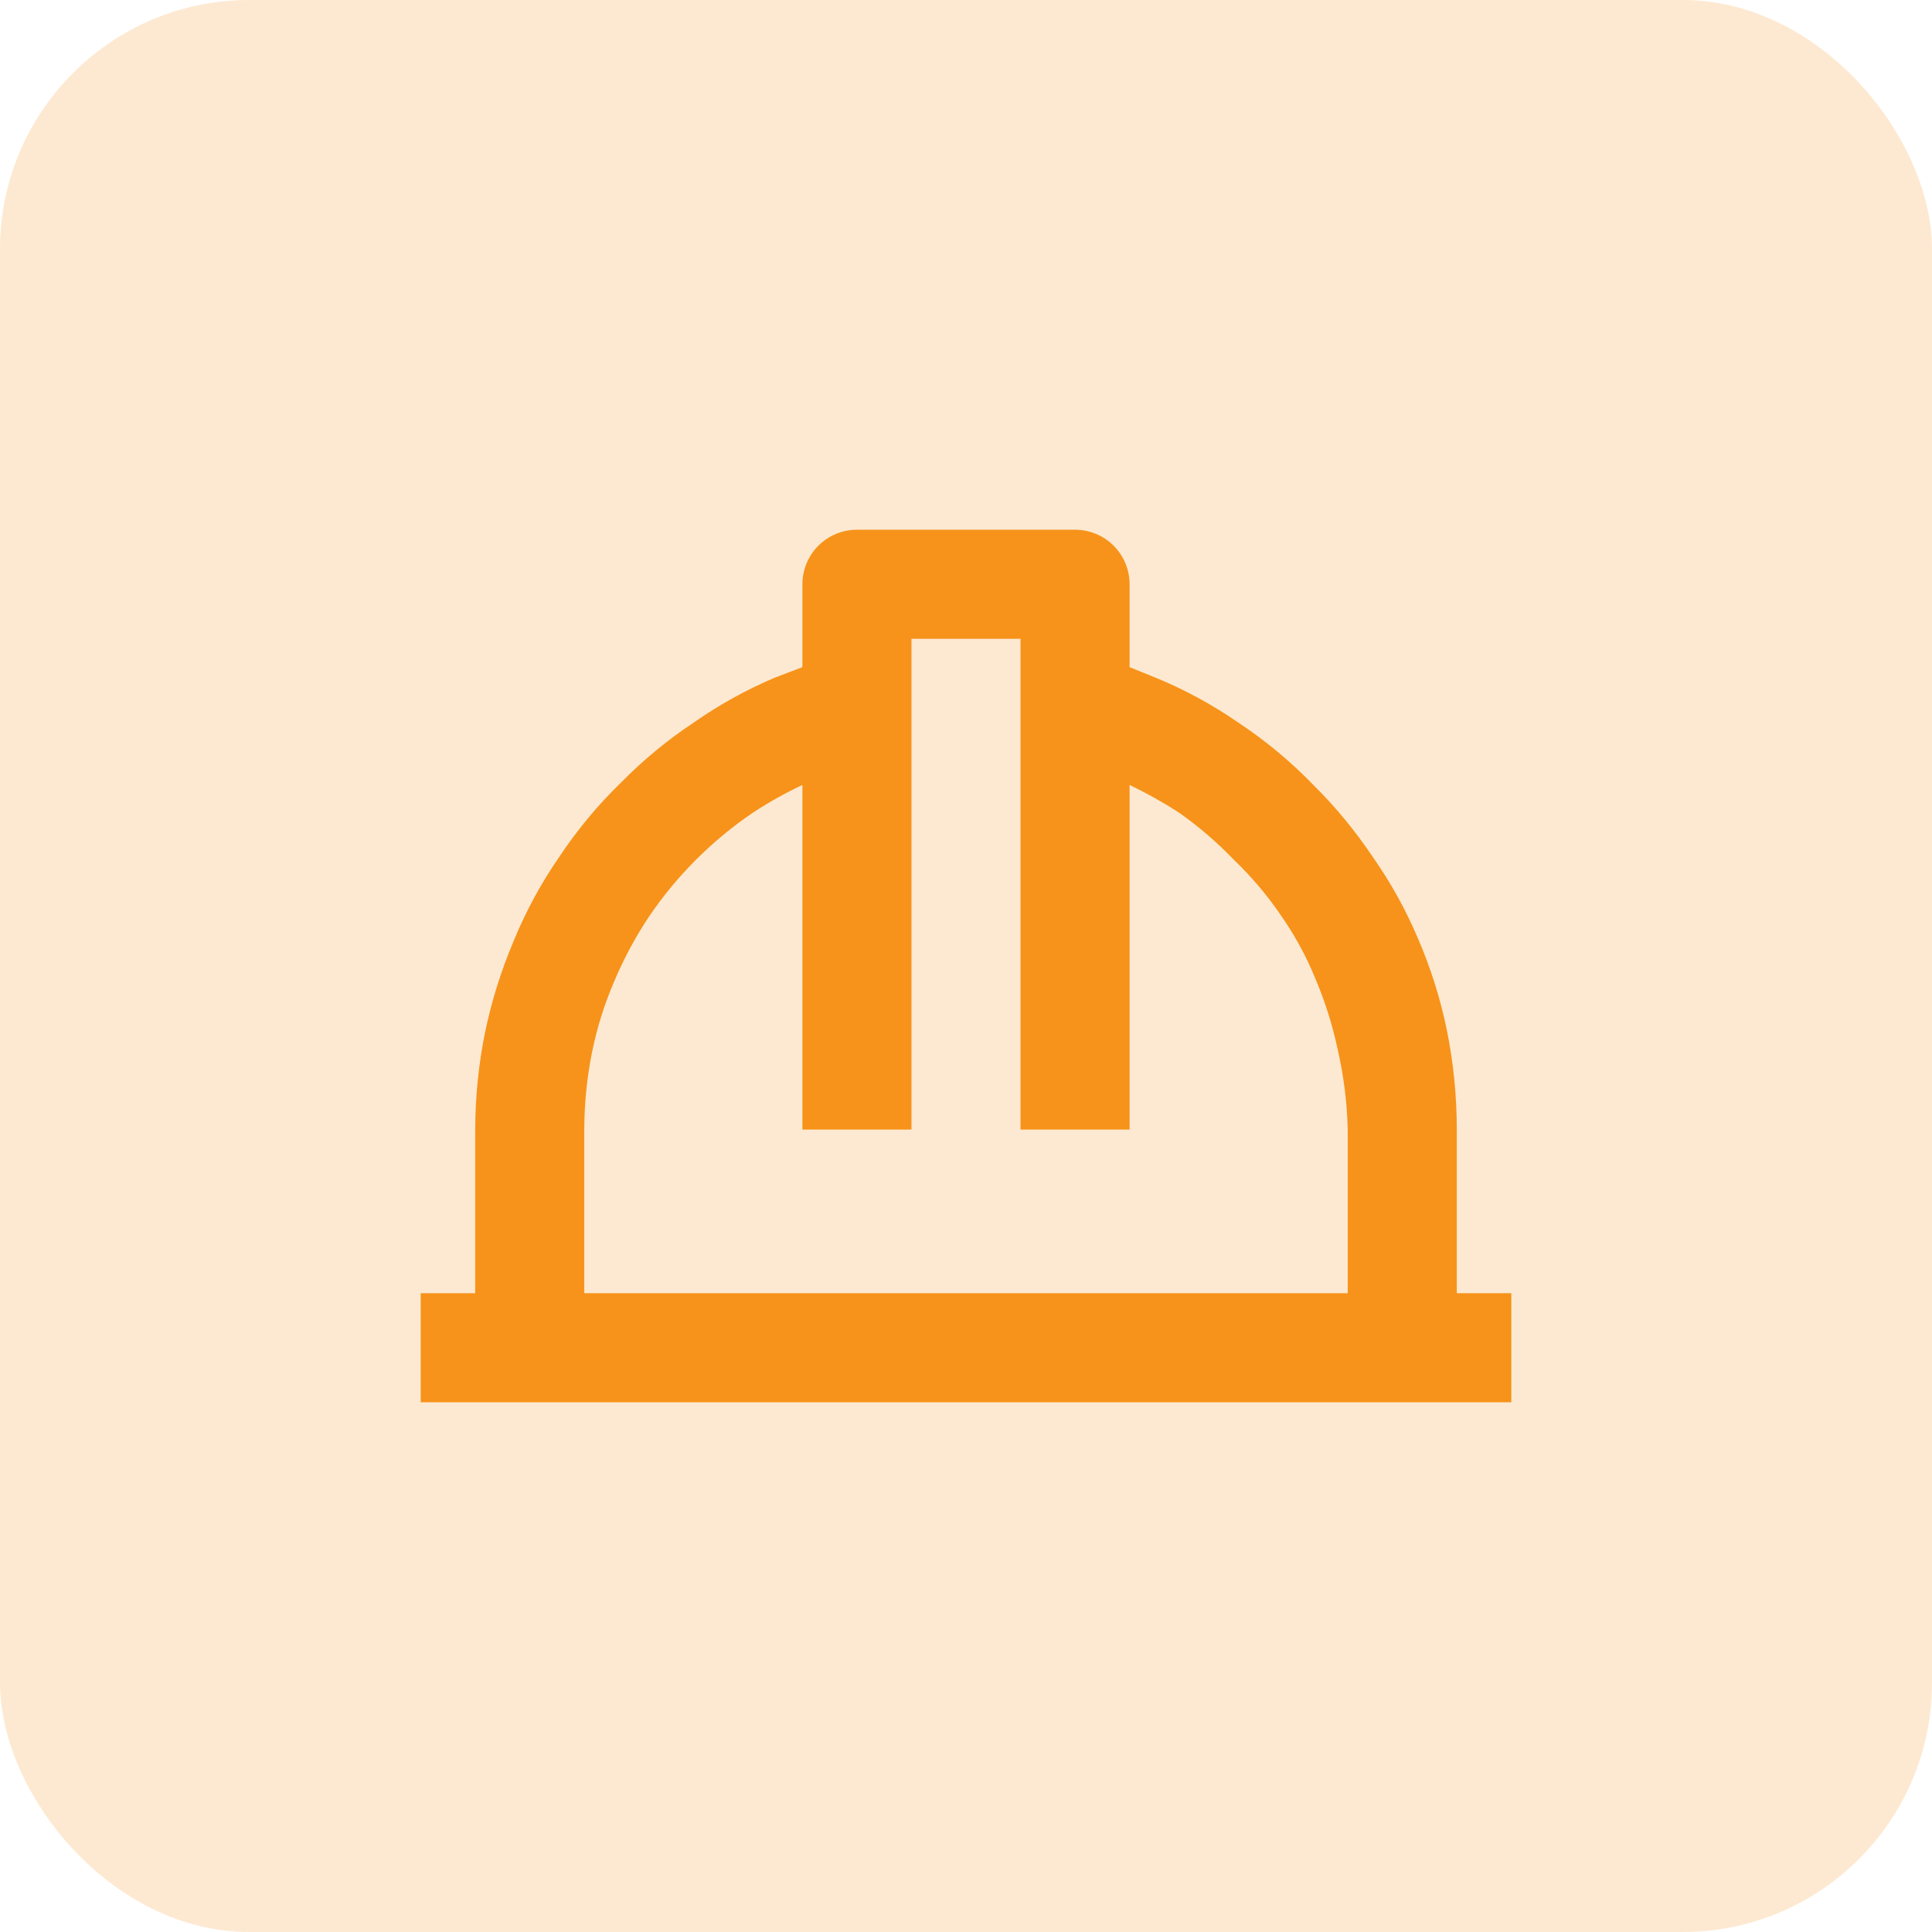
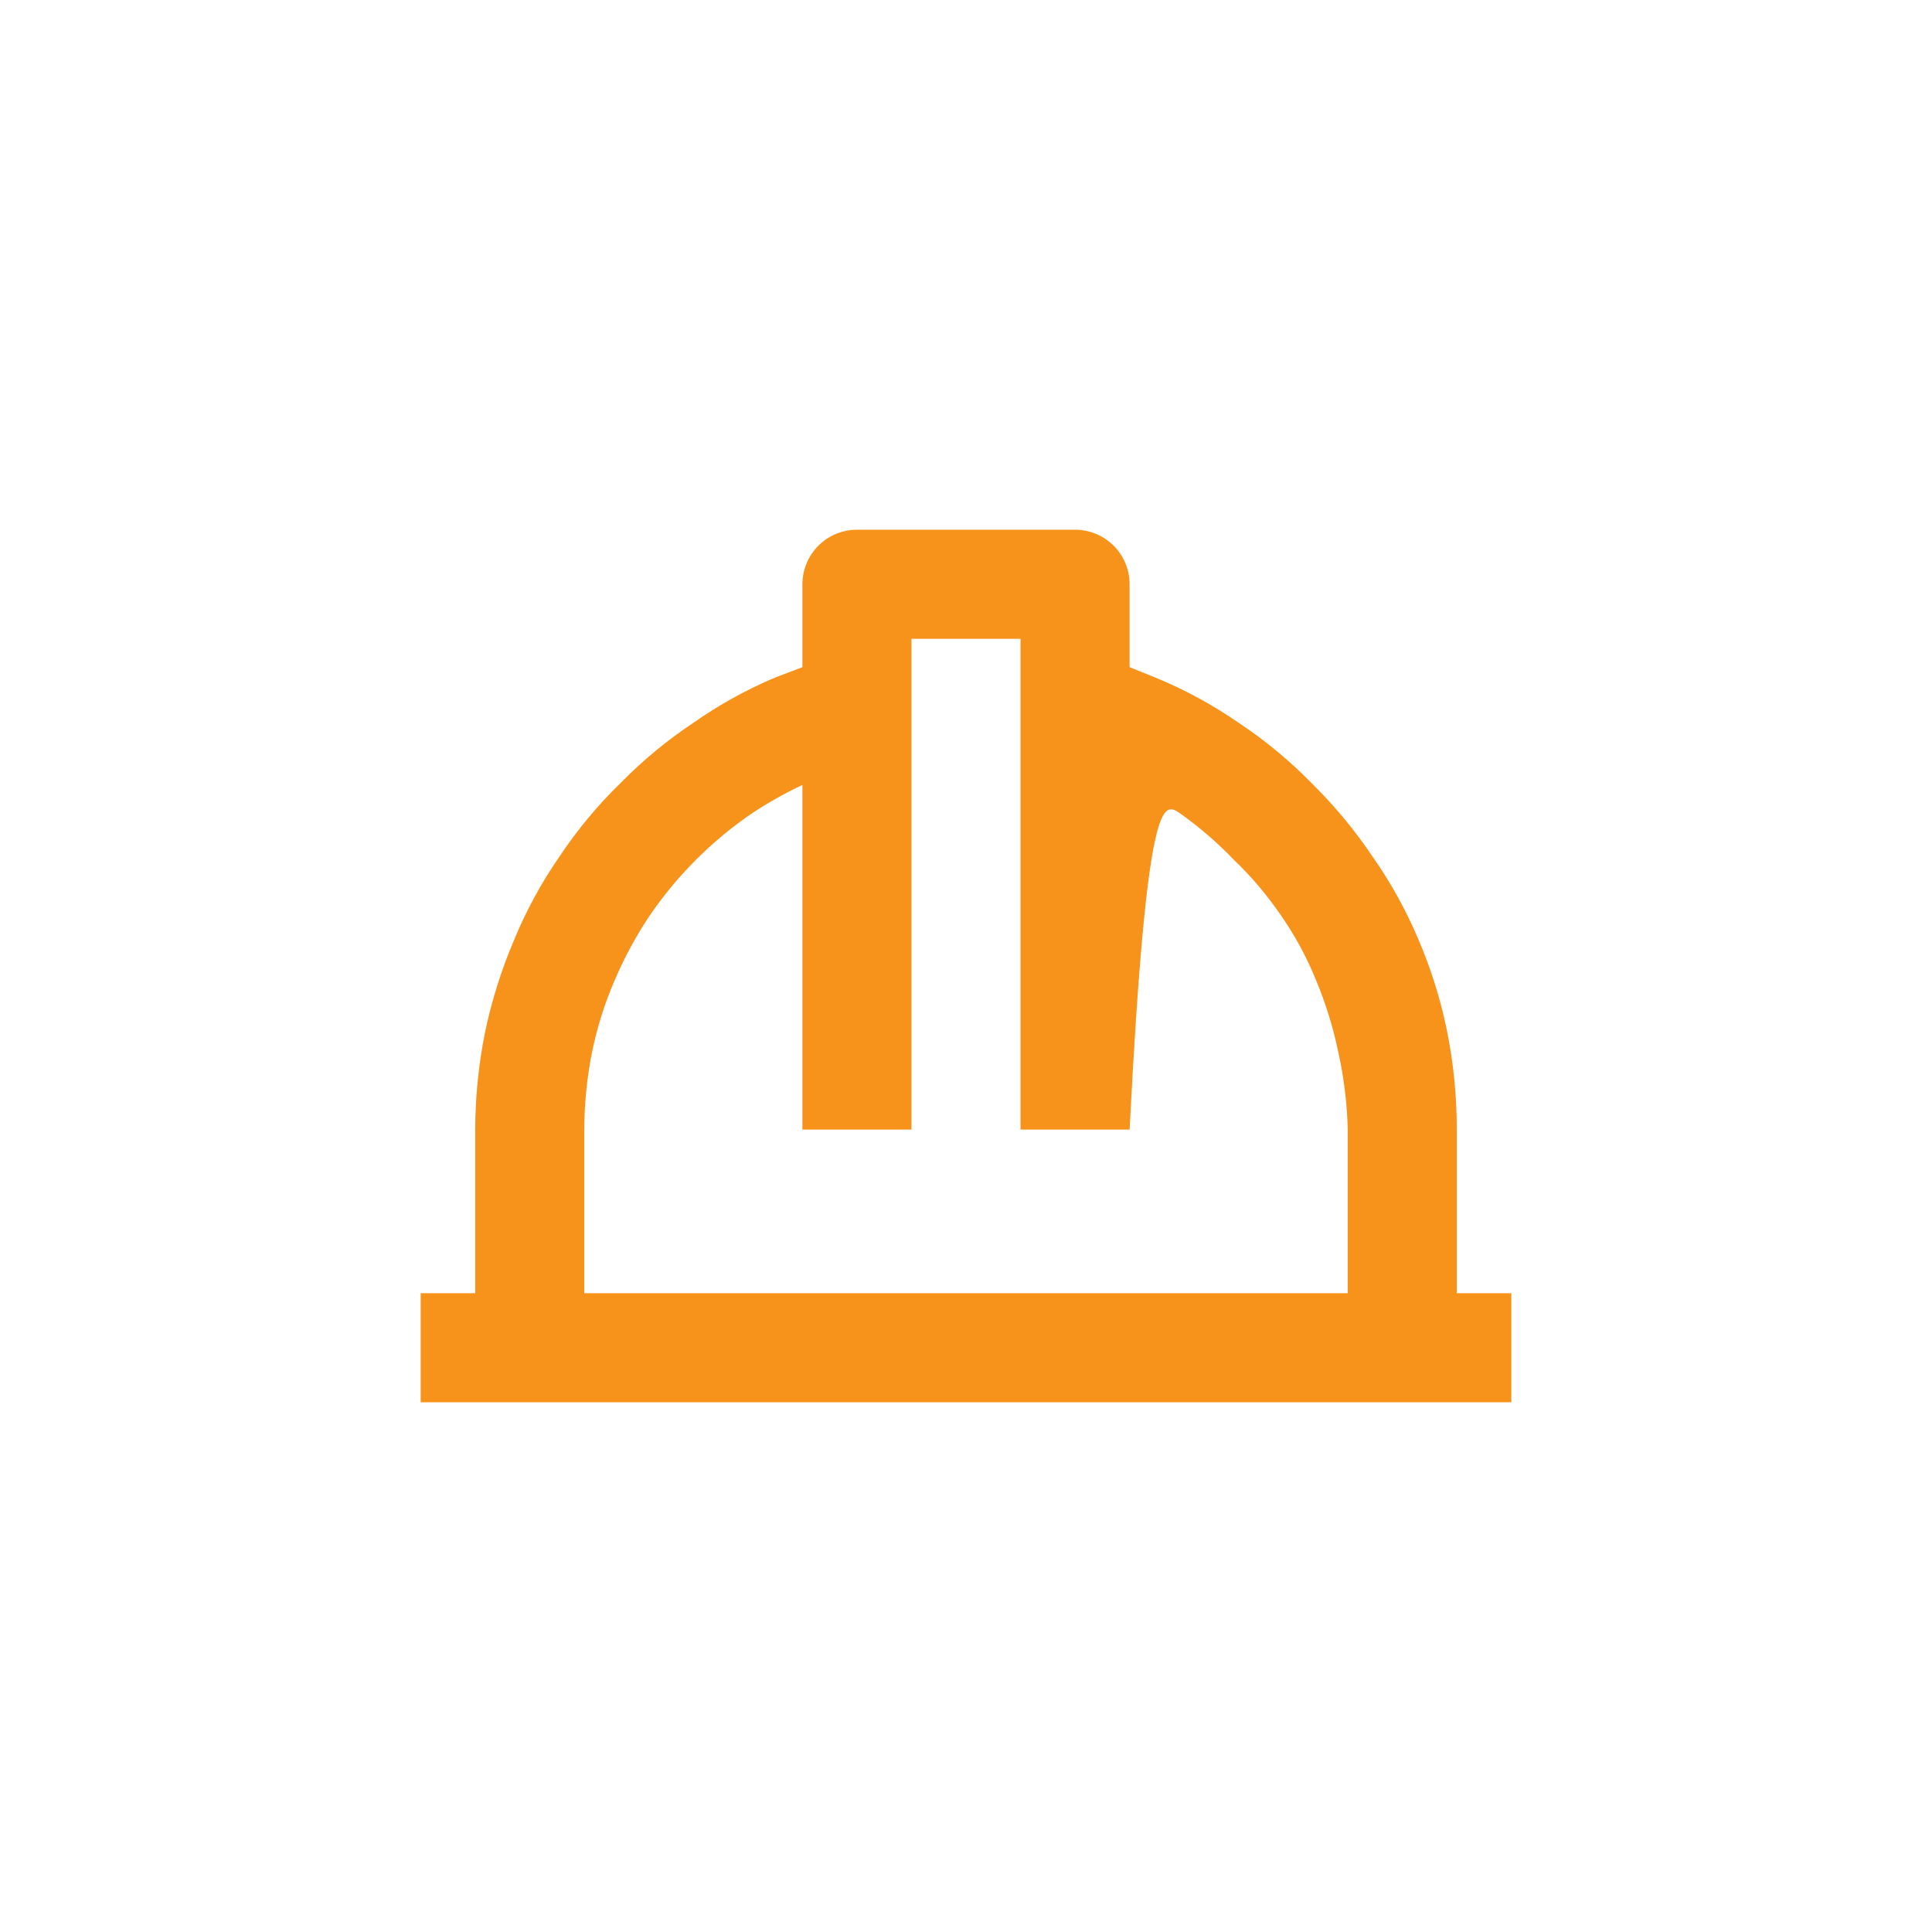
<svg xmlns="http://www.w3.org/2000/svg" width="31" height="31" viewBox="0 0 31 31" fill="none">
-   <rect width="31" height="31" rx="4" fill="#F7931A" fill-opacity="0.2" />
-   <path d="M23.375 18.125C23.375 17.593 23.323 17.063 23.218 16.541C23.115 16.034 22.959 15.538 22.754 15.062C22.559 14.601 22.315 14.161 22.027 13.75C21.746 13.331 21.424 12.941 21.065 12.586C20.705 12.215 20.306 11.884 19.875 11.598C19.456 11.308 19.007 11.064 18.536 10.871L18.125 10.705V9.375C18.125 9.143 18.033 8.92 17.869 8.756C17.705 8.592 17.482 8.5 17.25 8.5H13.75C13.518 8.5 13.295 8.592 13.131 8.756C12.967 8.92 12.875 9.143 12.875 9.375V10.705L12.438 10.871C11.976 11.066 11.536 11.31 11.125 11.598C10.705 11.877 10.315 12.2 9.961 12.56C9.59 12.92 9.259 13.319 8.973 13.75C8.683 14.169 8.439 14.618 8.246 15.089C8.043 15.565 7.888 16.061 7.782 16.567C7.679 17.08 7.626 17.602 7.625 18.125V20.75H6.75V22.5H24.25V20.75H23.375V18.125ZM9.375 18.125C9.376 17.711 9.417 17.298 9.498 16.891C9.577 16.498 9.697 16.114 9.856 15.745C10.01 15.381 10.197 15.032 10.416 14.704C10.86 14.05 11.425 13.485 12.079 13.041C12.333 12.874 12.599 12.725 12.875 12.595V18.125H14.625V10.25H16.375V18.125H18.125V12.595C18.4 12.727 18.666 12.876 18.921 13.041C19.236 13.264 19.529 13.516 19.796 13.794C20.073 14.059 20.323 14.352 20.54 14.669C20.768 14.993 20.959 15.342 21.109 15.71C21.265 16.08 21.385 16.463 21.468 16.856C21.562 17.273 21.615 17.698 21.625 18.125V20.75H9.375V18.125Z" fill="#F7931A" />
+   <path d="M23.375 18.125C23.375 17.593 23.323 17.063 23.218 16.541C23.115 16.034 22.959 15.538 22.754 15.062C22.559 14.601 22.315 14.161 22.027 13.75C21.746 13.331 21.424 12.941 21.065 12.586C20.705 12.215 20.306 11.884 19.875 11.598C19.456 11.308 19.007 11.064 18.536 10.871L18.125 10.705V9.375C18.125 9.143 18.033 8.92 17.869 8.756C17.705 8.592 17.482 8.5 17.25 8.5H13.75C13.518 8.5 13.295 8.592 13.131 8.756C12.967 8.92 12.875 9.143 12.875 9.375V10.705L12.438 10.871C11.976 11.066 11.536 11.31 11.125 11.598C10.705 11.877 10.315 12.2 9.961 12.56C9.59 12.92 9.259 13.319 8.973 13.75C8.683 14.169 8.439 14.618 8.246 15.089C8.043 15.565 7.888 16.061 7.782 16.567C7.679 17.08 7.626 17.602 7.625 18.125V20.75H6.75V22.5H24.25V20.75H23.375V18.125ZM9.375 18.125C9.376 17.711 9.417 17.298 9.498 16.891C9.577 16.498 9.697 16.114 9.856 15.745C10.01 15.381 10.197 15.032 10.416 14.704C10.86 14.05 11.425 13.485 12.079 13.041C12.333 12.874 12.599 12.725 12.875 12.595V18.125H14.625V10.25H16.375V18.125H18.125C18.4 12.727 18.666 12.876 18.921 13.041C19.236 13.264 19.529 13.516 19.796 13.794C20.073 14.059 20.323 14.352 20.54 14.669C20.768 14.993 20.959 15.342 21.109 15.71C21.265 16.08 21.385 16.463 21.468 16.856C21.562 17.273 21.615 17.698 21.625 18.125V20.75H9.375V18.125Z" fill="#F7931A" />
</svg>